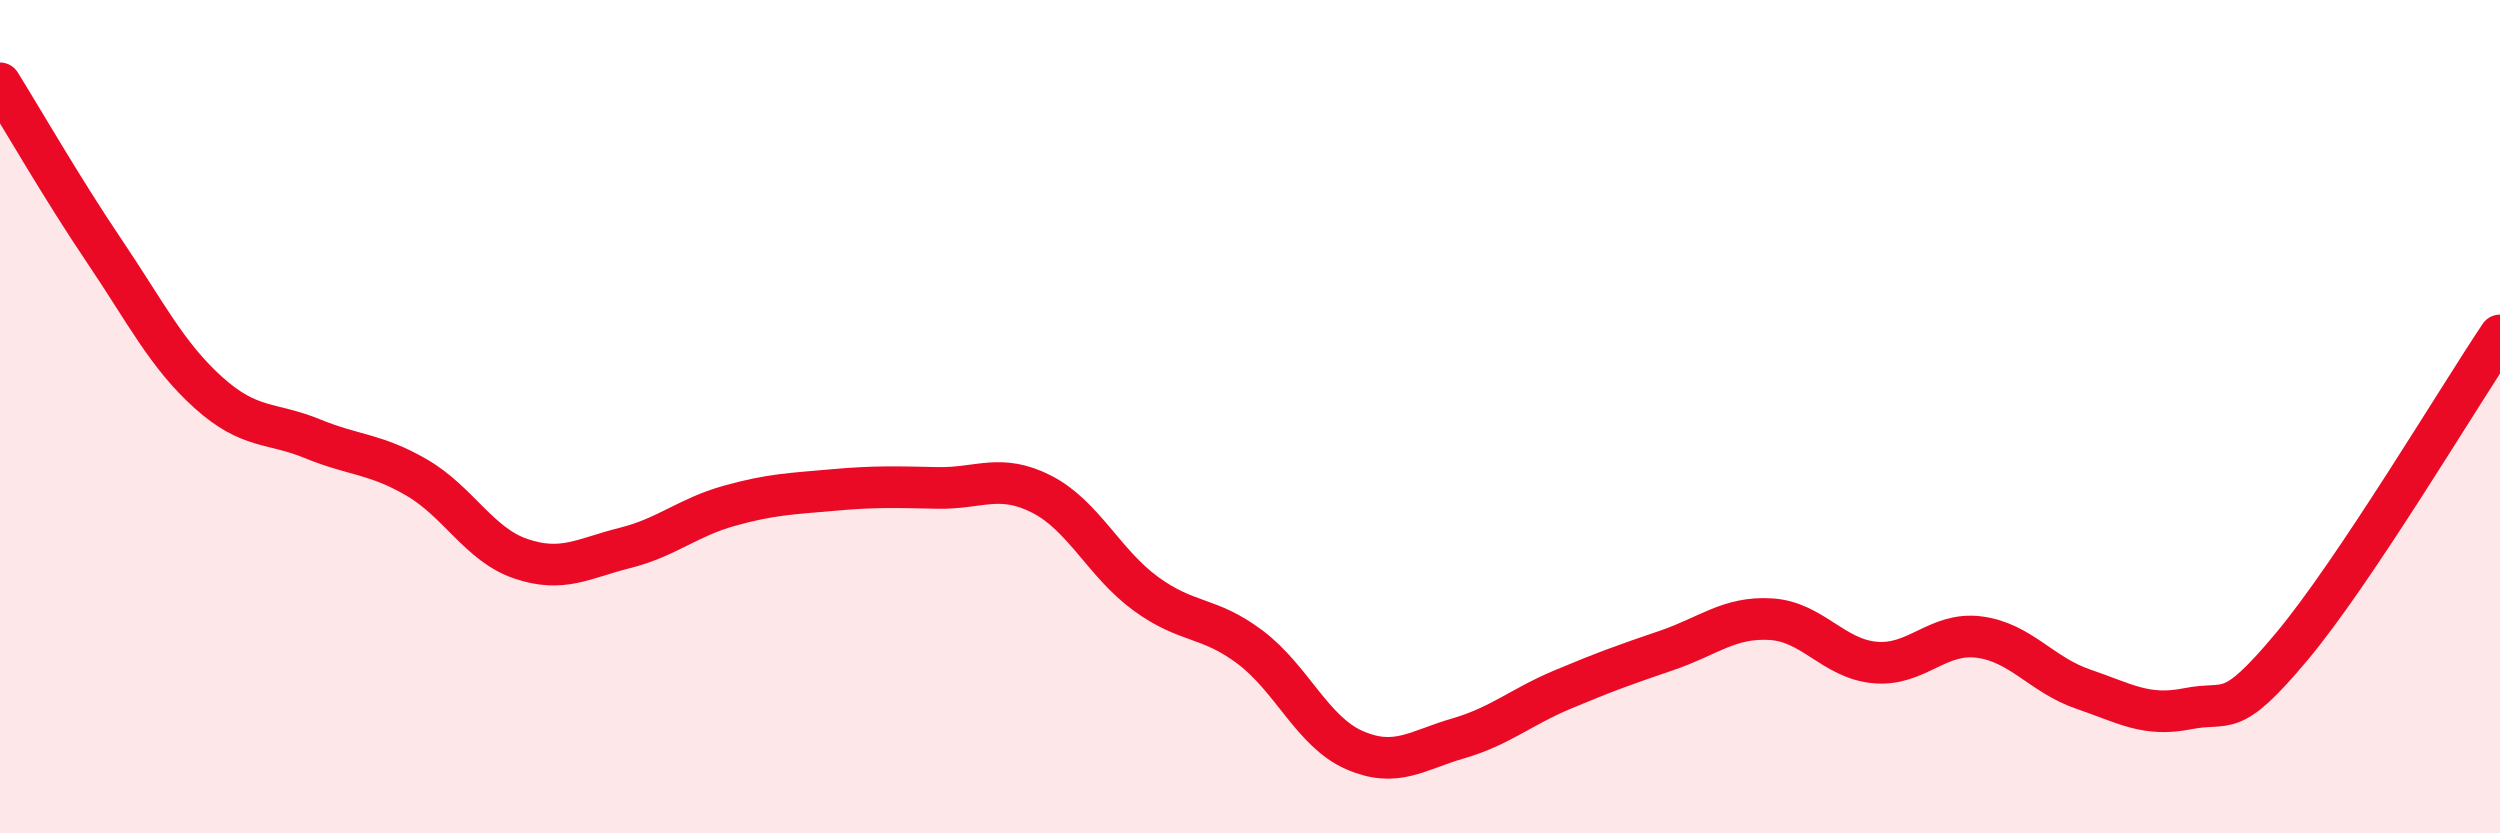
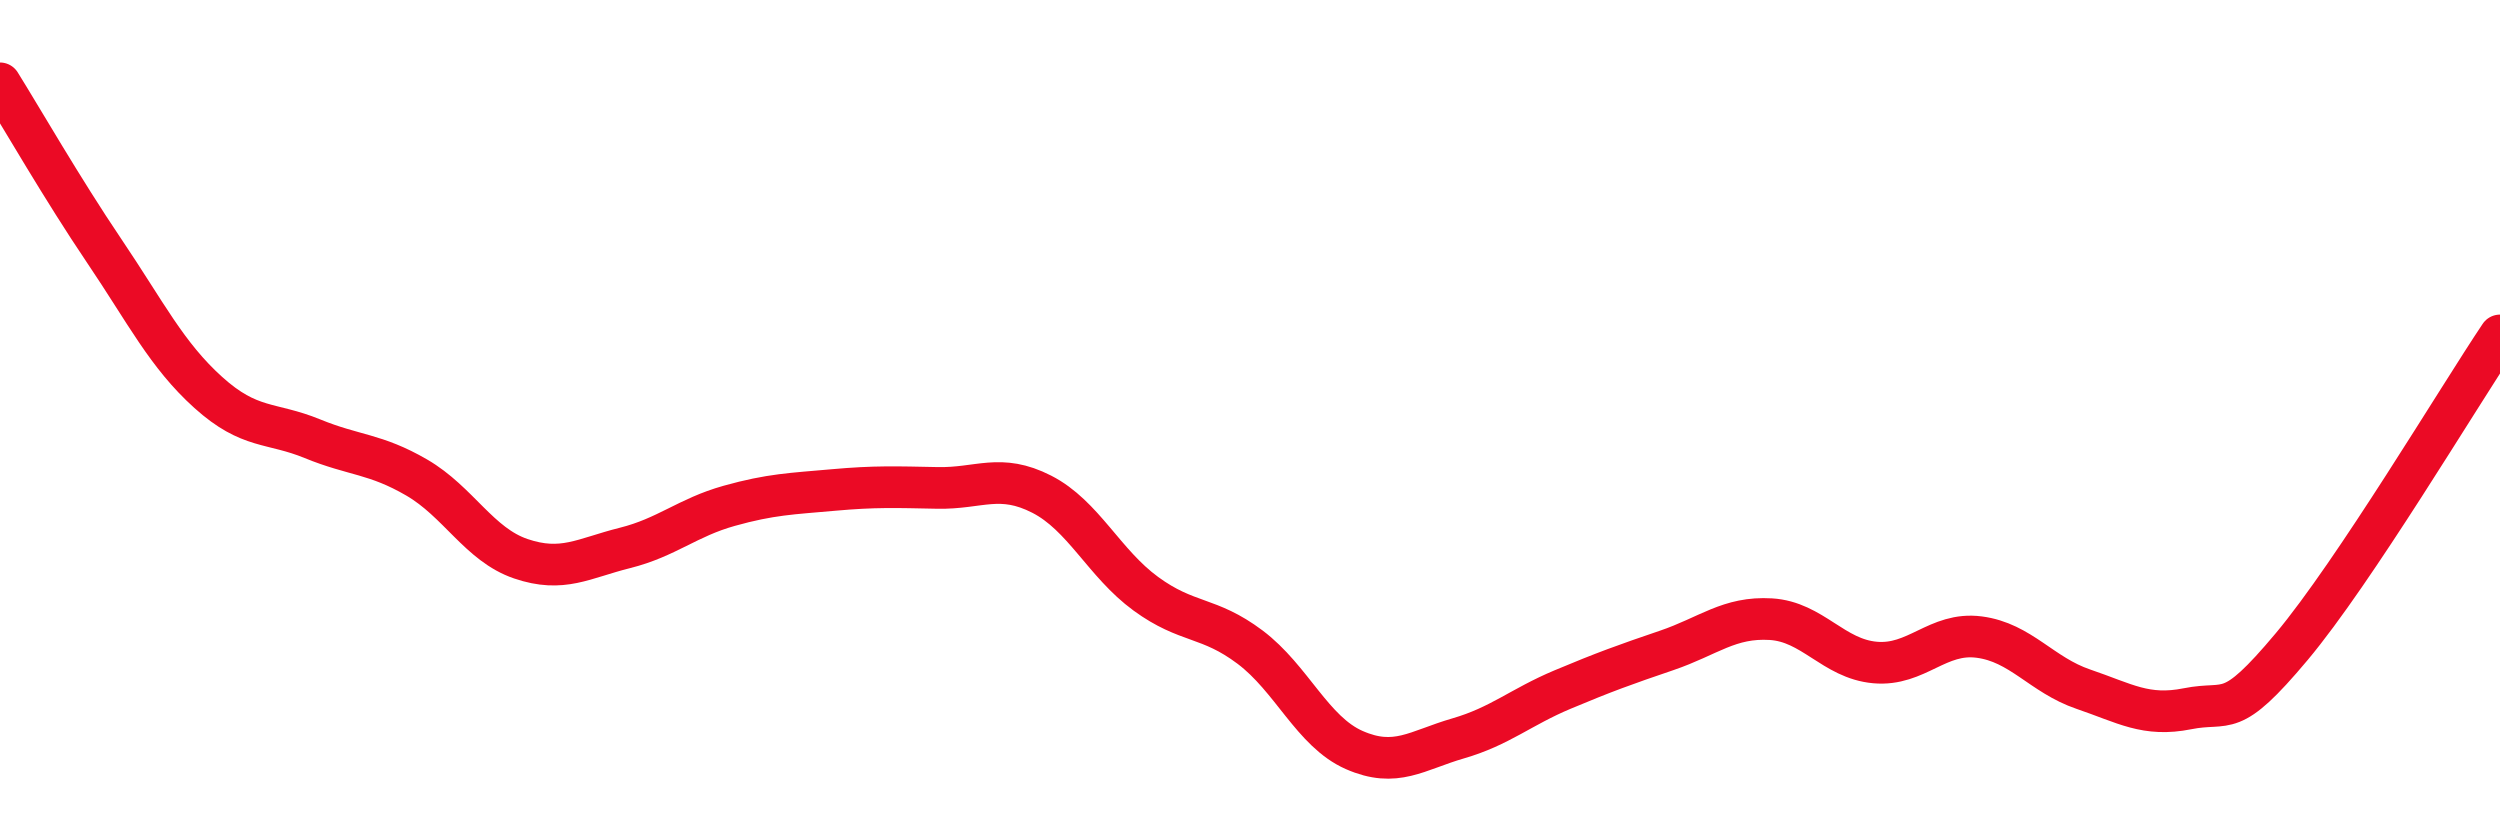
<svg xmlns="http://www.w3.org/2000/svg" width="60" height="20" viewBox="0 0 60 20">
-   <path d="M 0,2 C 0.5,2.8 1.5,4.54 2.5,6.02 C 3.5,7.5 4,8.52 5,9.42 C 6,10.32 6.5,10.12 7.5,10.53 C 8.5,10.94 9,10.88 10,11.46 C 11,12.04 11.5,13.07 12.5,13.41 C 13.5,13.75 14,13.4 15,13.15 C 16,12.9 16.5,12.42 17.5,12.14 C 18.5,11.86 19,11.85 20,11.76 C 21,11.67 21.5,11.69 22.5,11.71 C 23.5,11.73 24,11.35 25,11.86 C 26,12.37 26.5,13.52 27.5,14.25 C 28.5,14.98 29,14.78 30,15.53 C 31,16.28 31.5,17.56 32.5,18 C 33.5,18.44 34,18.01 35,17.72 C 36,17.43 36.5,16.97 37.5,16.55 C 38.5,16.13 39,15.95 40,15.61 C 41,15.27 41.5,14.8 42.5,14.86 C 43.5,14.92 44,15.81 45,15.9 C 46,15.99 46.5,15.16 47.5,15.29 C 48.5,15.42 49,16.2 50,16.54 C 51,16.88 51.5,17.21 52.5,17.01 C 53.5,16.81 53.5,17.31 55,15.52 C 56.5,13.73 59,9.54 60,8.05L60 20L0 20Z" fill="#EB0A25" opacity="0.1" stroke-linecap="round" stroke-linejoin="round" />
  <path d="M 0,2 C 0.5,2.8 1.5,4.54 2.5,6.02 C 3.5,7.5 4,8.52 5,9.42 C 6,10.32 6.5,10.12 7.5,10.53 C 8.5,10.94 9,10.88 10,11.46 C 11,12.04 11.5,13.07 12.5,13.41 C 13.5,13.75 14,13.4 15,13.15 C 16,12.9 16.5,12.42 17.5,12.14 C 18.5,11.86 19,11.85 20,11.76 C 21,11.67 21.5,11.69 22.5,11.71 C 23.5,11.73 24,11.35 25,11.86 C 26,12.37 26.5,13.52 27.5,14.25 C 28.5,14.98 29,14.78 30,15.53 C 31,16.28 31.5,17.56 32.5,18 C 33.5,18.44 34,18.01 35,17.72 C 36,17.43 36.5,16.97 37.5,16.55 C 38.5,16.13 39,15.95 40,15.61 C 41,15.27 41.5,14.8 42.5,14.86 C 43.5,14.92 44,15.81 45,15.9 C 46,15.99 46.5,15.16 47.5,15.29 C 48.5,15.42 49,16.2 50,16.54 C 51,16.88 51.5,17.21 52.5,17.01 C 53.5,16.81 53.5,17.31 55,15.52 C 56.5,13.73 59,9.54 60,8.05" stroke="#EB0A25" stroke-width="1" fill="none" stroke-linecap="round" stroke-linejoin="round" />
</svg>